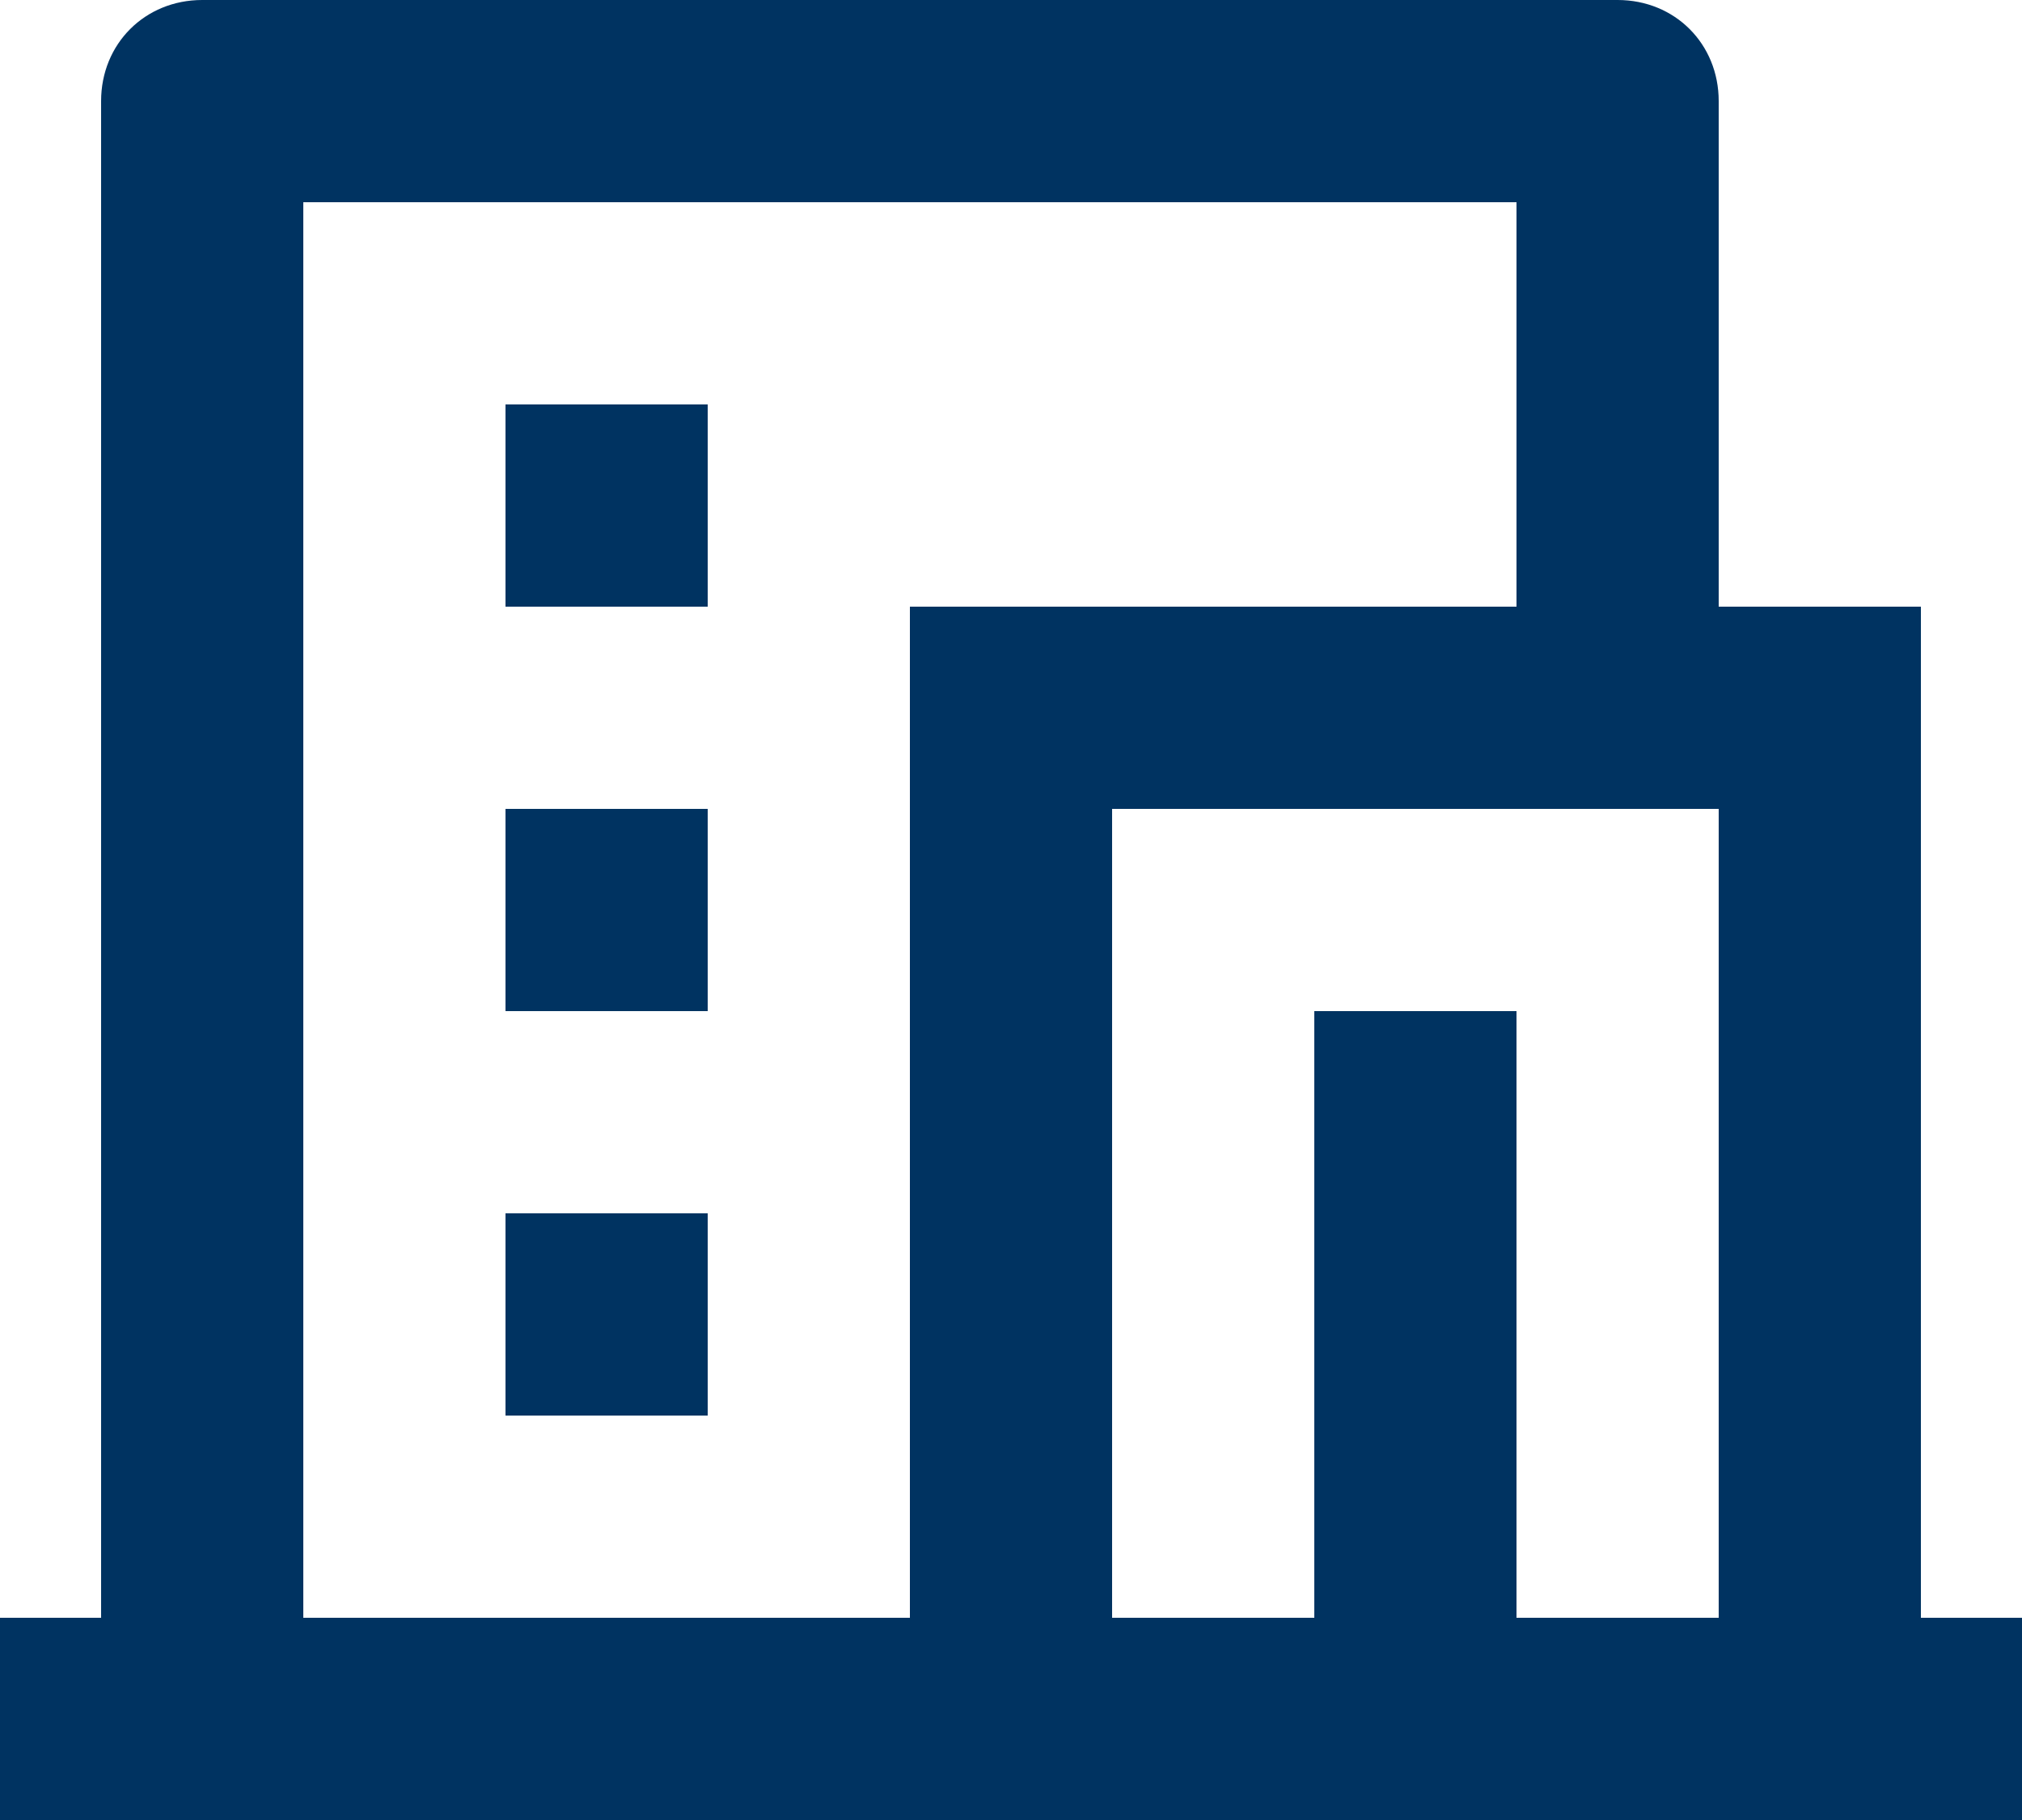
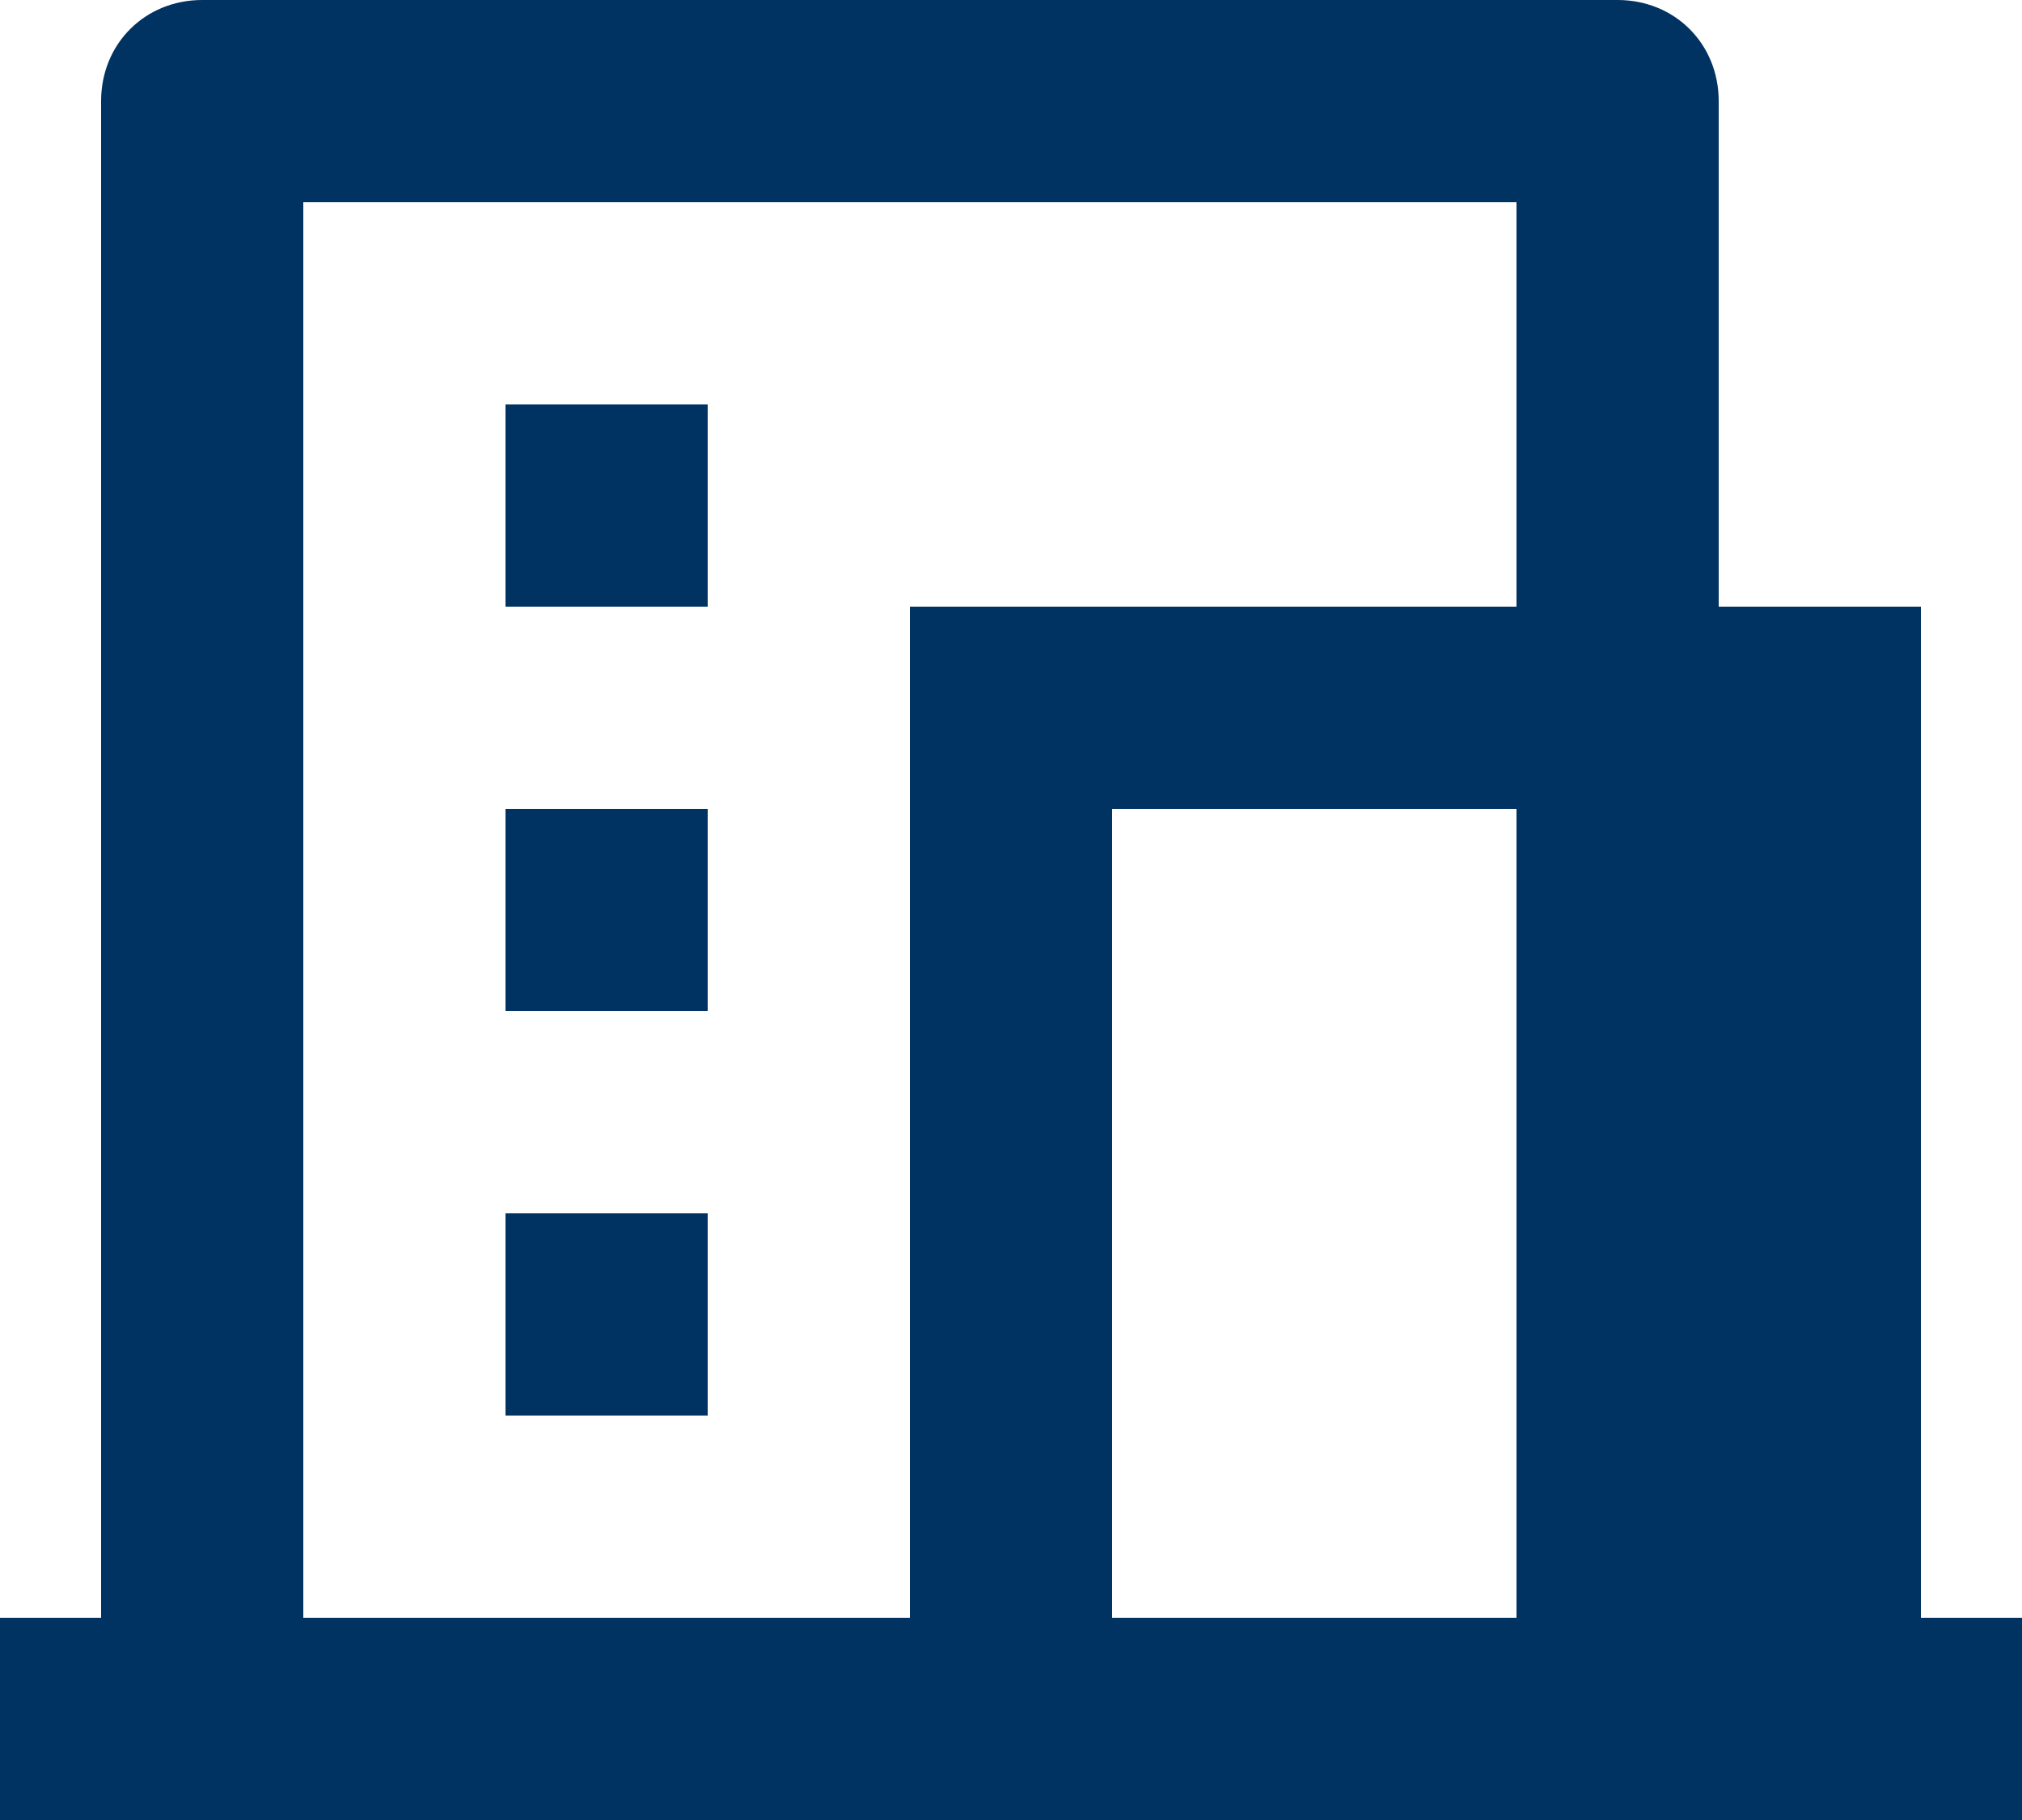
<svg xmlns="http://www.w3.org/2000/svg" version="1.1" id="Layer_1" x="0px" y="0px" viewBox="0 0 60 54" style="enable-background:new 0 0 60 54;" xml:space="preserve">
  <style type="text/css">
	.st0{fill:#003361;}
</style>
  <g id="Layer_2_1_">
    <g id="Layer_1-2">
-       <path class="st0" d="M15,36h6v6h-6V36z M15,30h6v-6h-6V30z M15,18h6v-6h-6V18z M60,48v6H0v-6h3V3c0-1.7,1.3-3,3-3h42    c1.7,0,3,1.3,3,3v15h6v30H60z M27,18h18V6H9v42h18V18z M51,24H33v24h6V30h6v18h6V24z" />
+       <path class="st0" d="M15,36h6v6h-6V36z M15,30h6v-6h-6V30z M15,18h6v-6h-6V18z M60,48v6H0v-6h3V3c0-1.7,1.3-3,3-3h42    c1.7,0,3,1.3,3,3v15h6v30H60z M27,18h18V6H9v42h18V18z M51,24H33v24h6V30v18h6V24z" />
    </g>
  </g>
</svg>